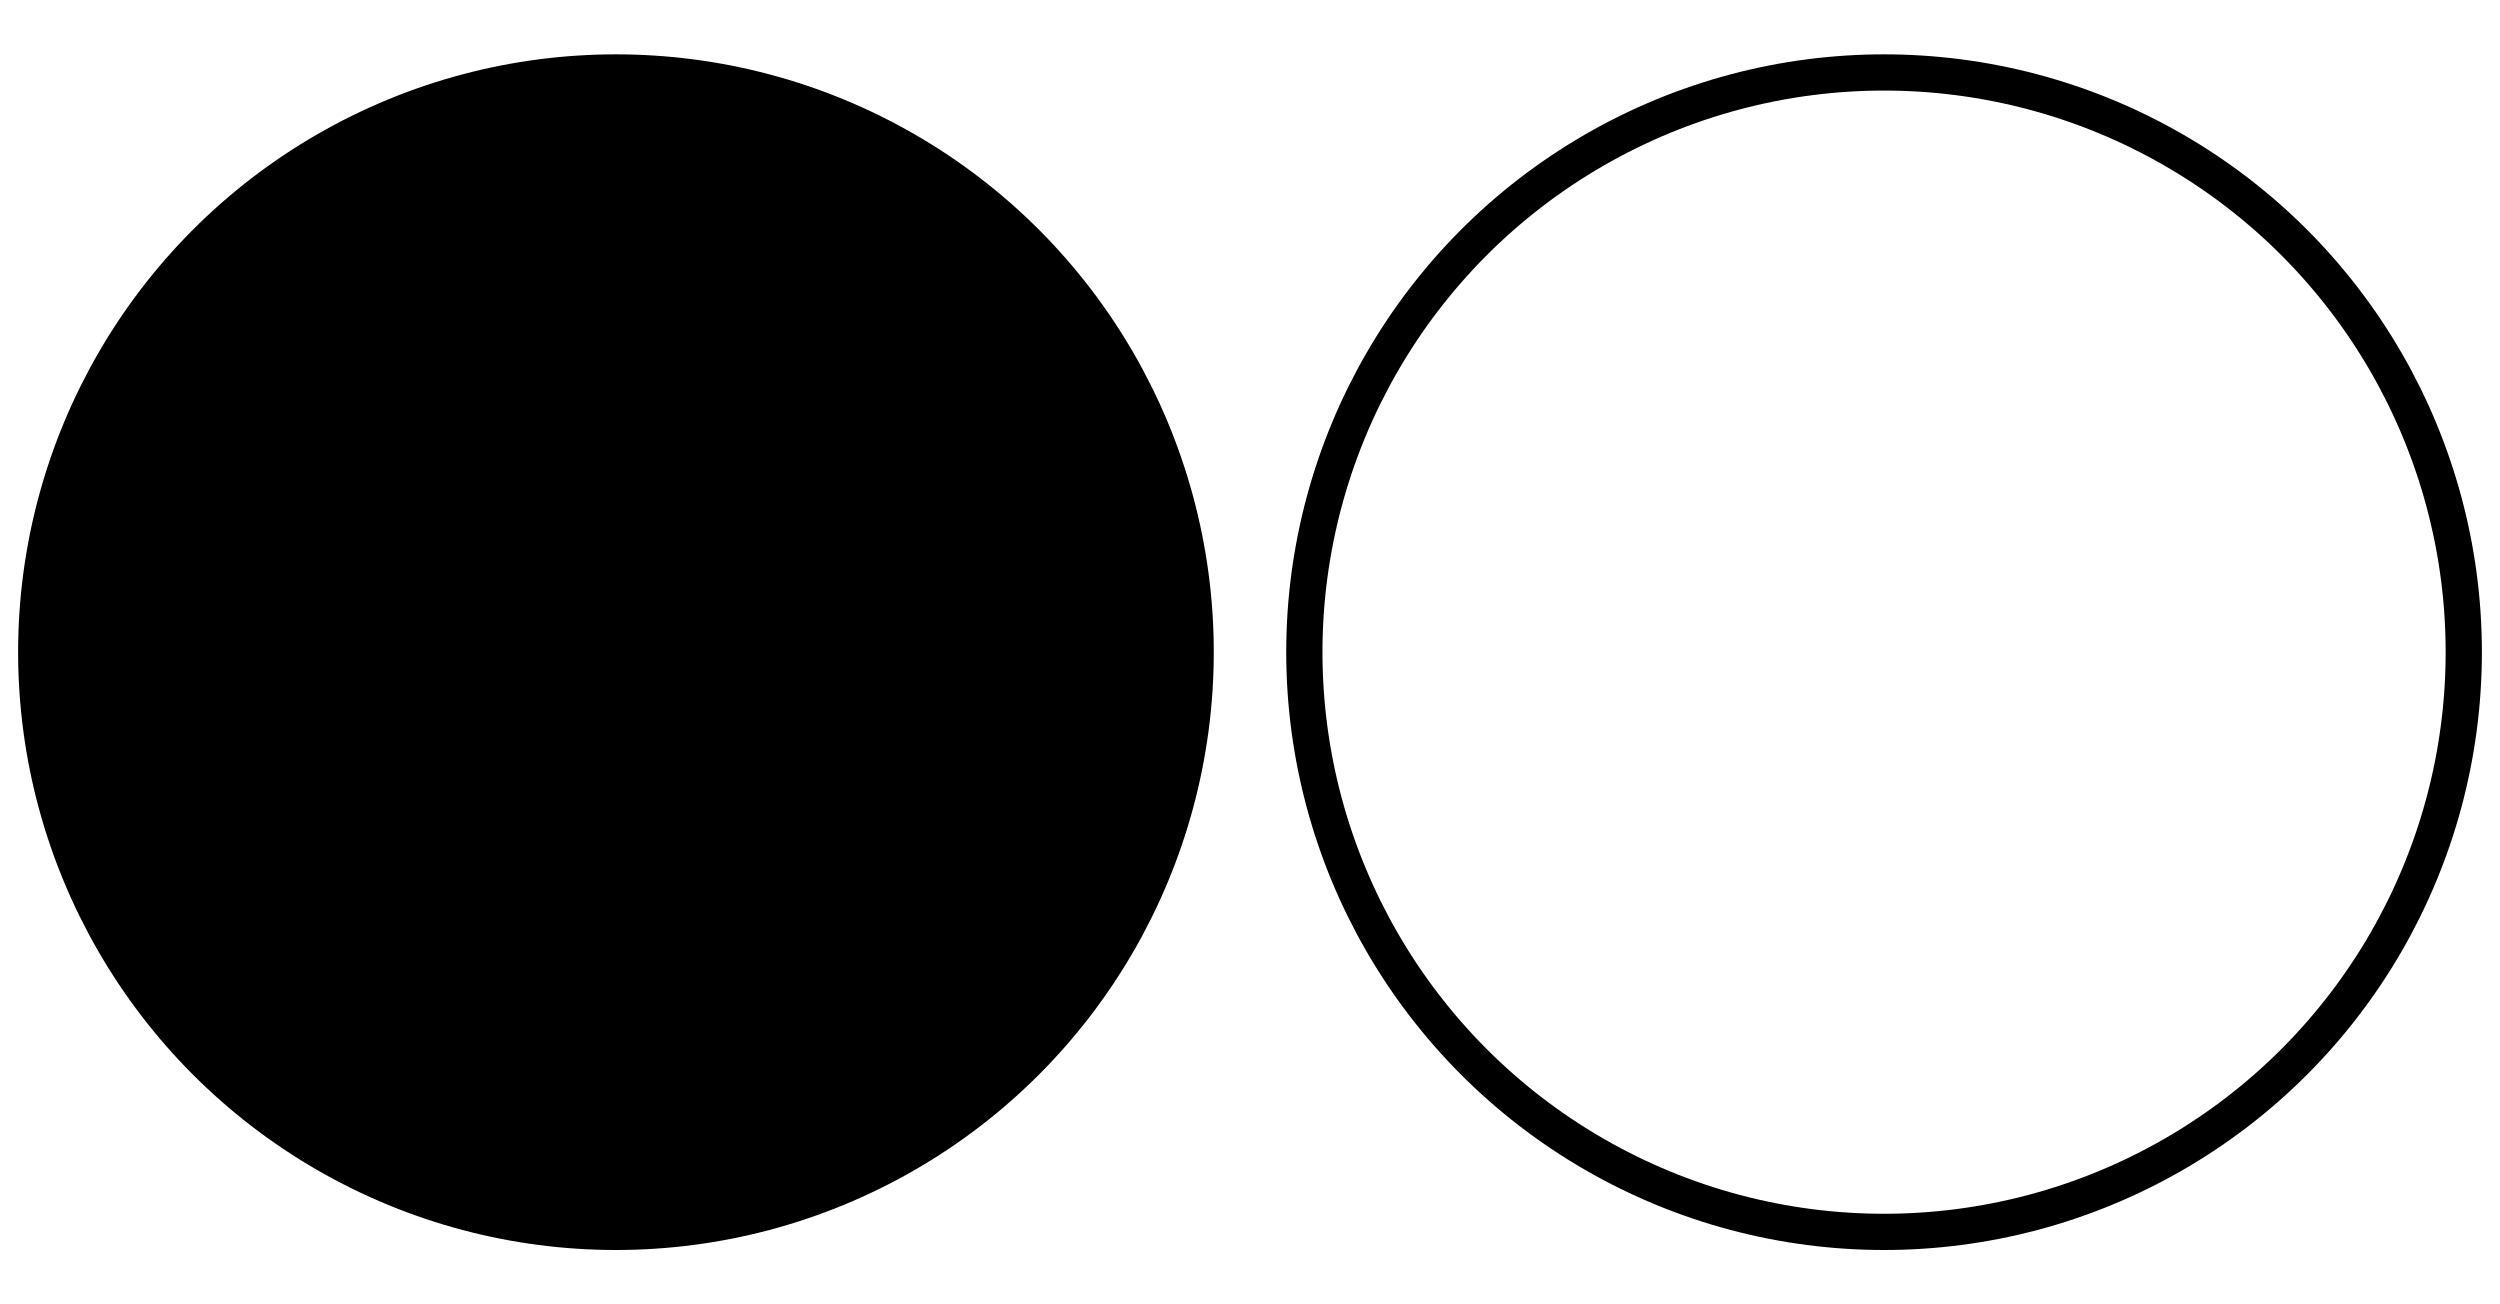
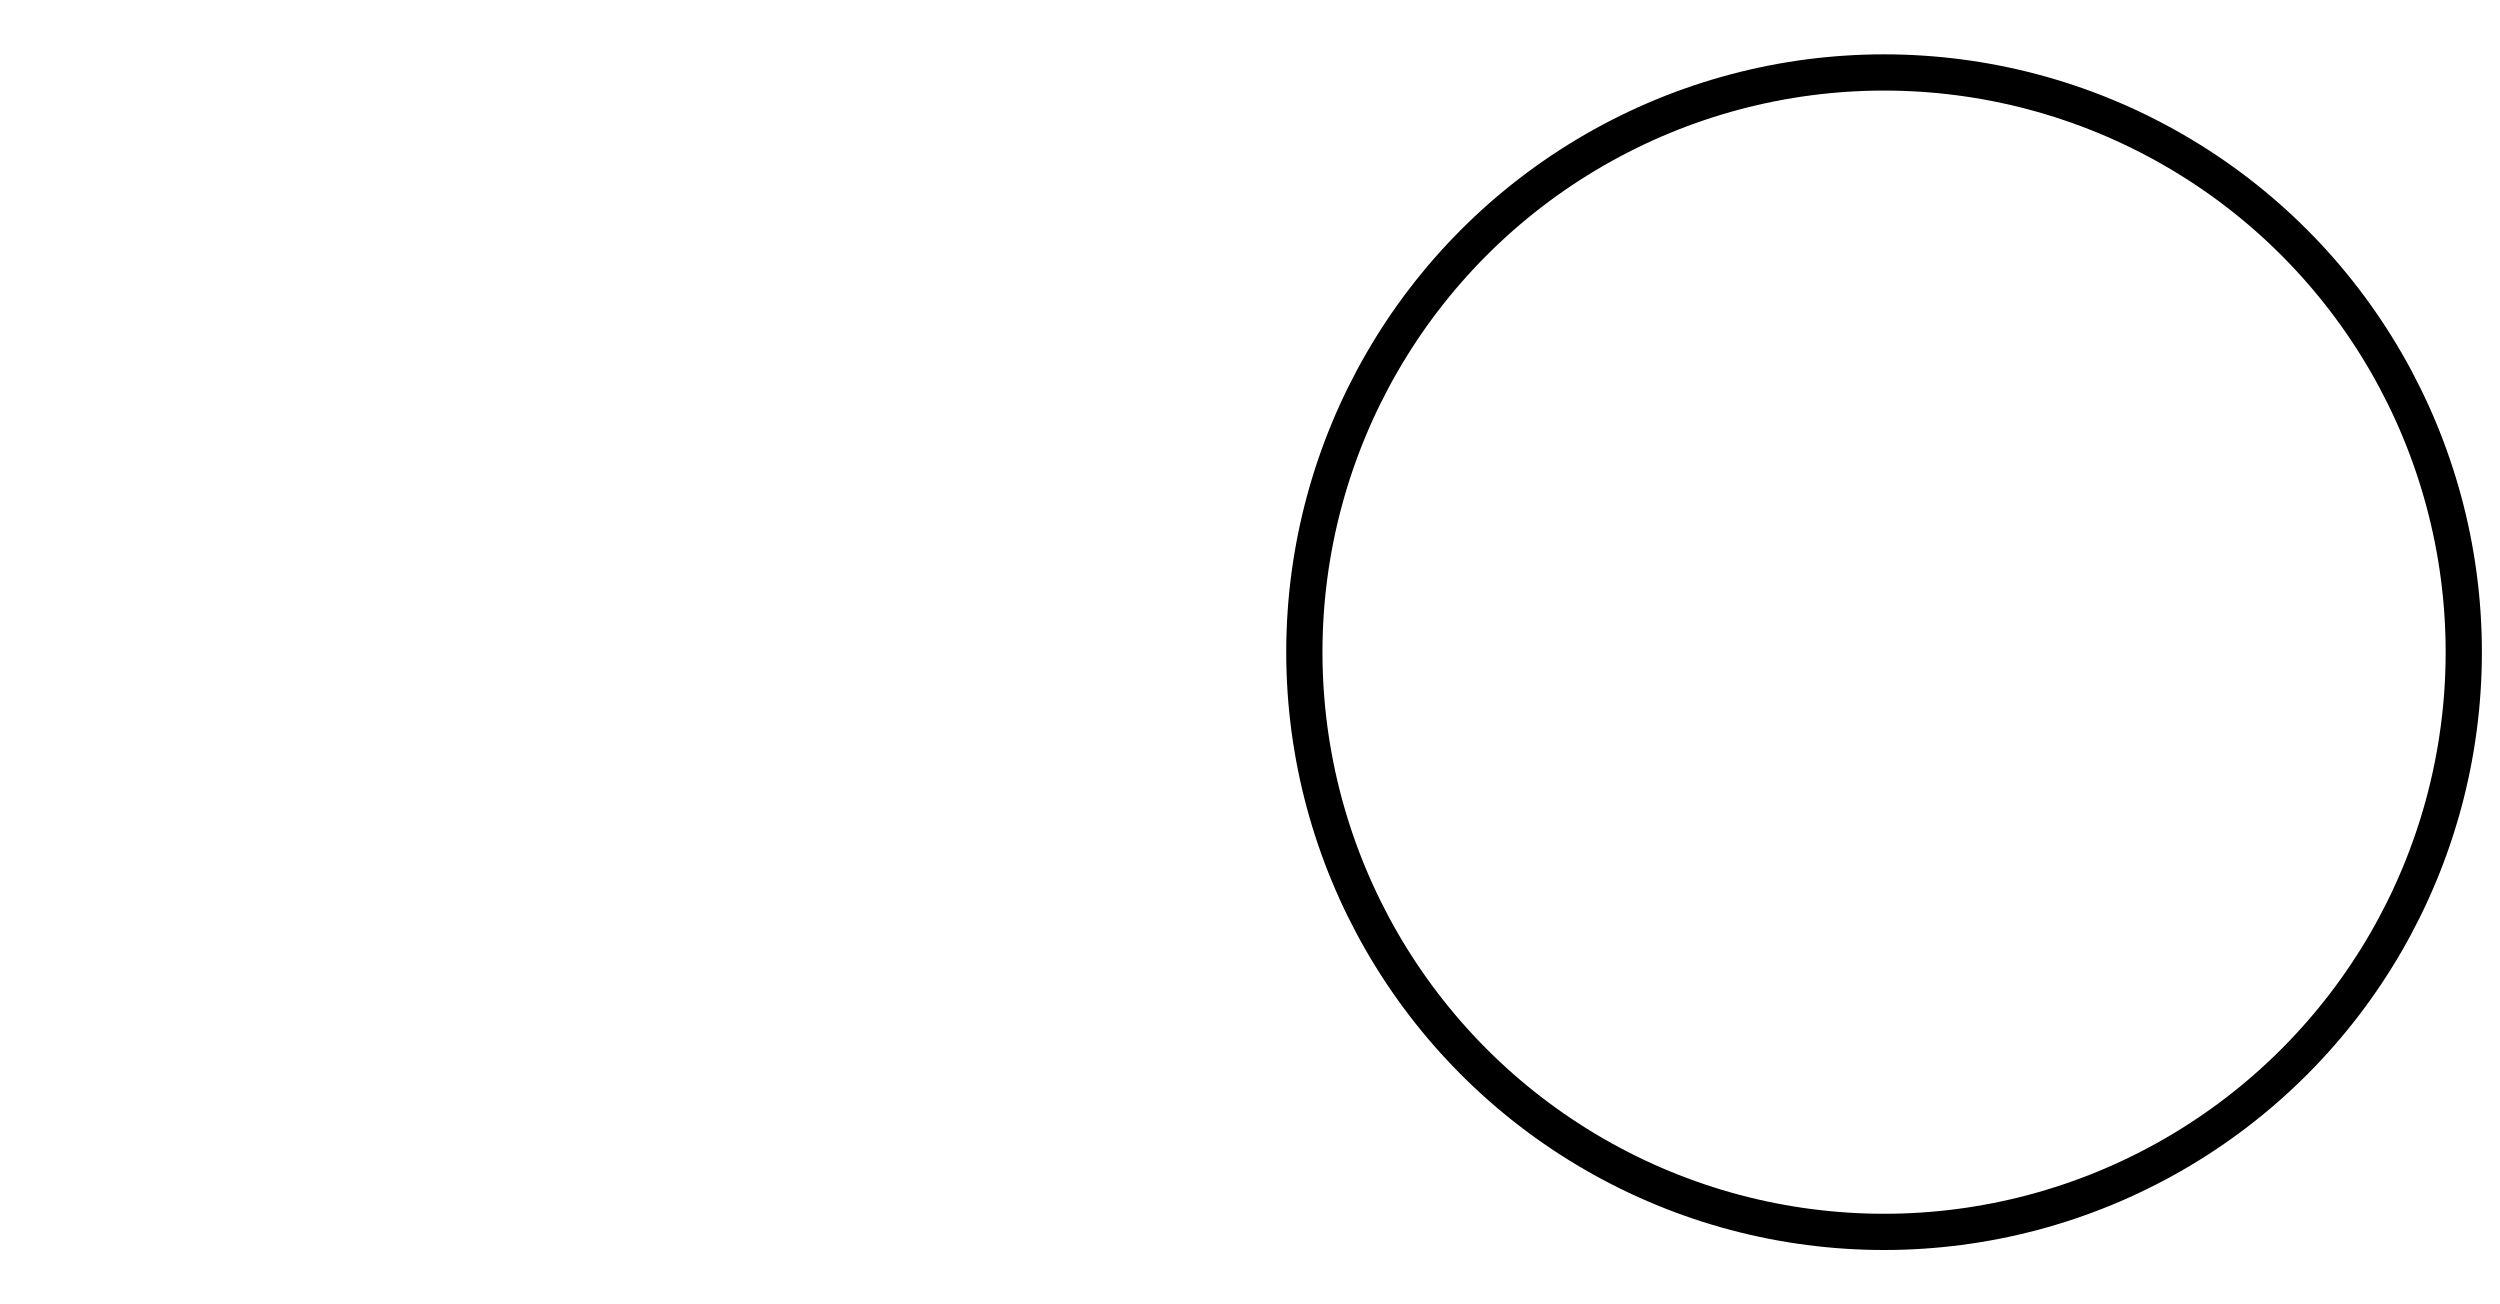
<svg xmlns="http://www.w3.org/2000/svg" height="36" width="69" version="1.1">
-   <circle cx="17" cy="18" r="16" style="stroke:#000;stroke-width:1;fill:#000" />
  <circle cx="52" cy="18" r="16" style="stroke:#000;stroke-width:1;fill:none" />
</svg>